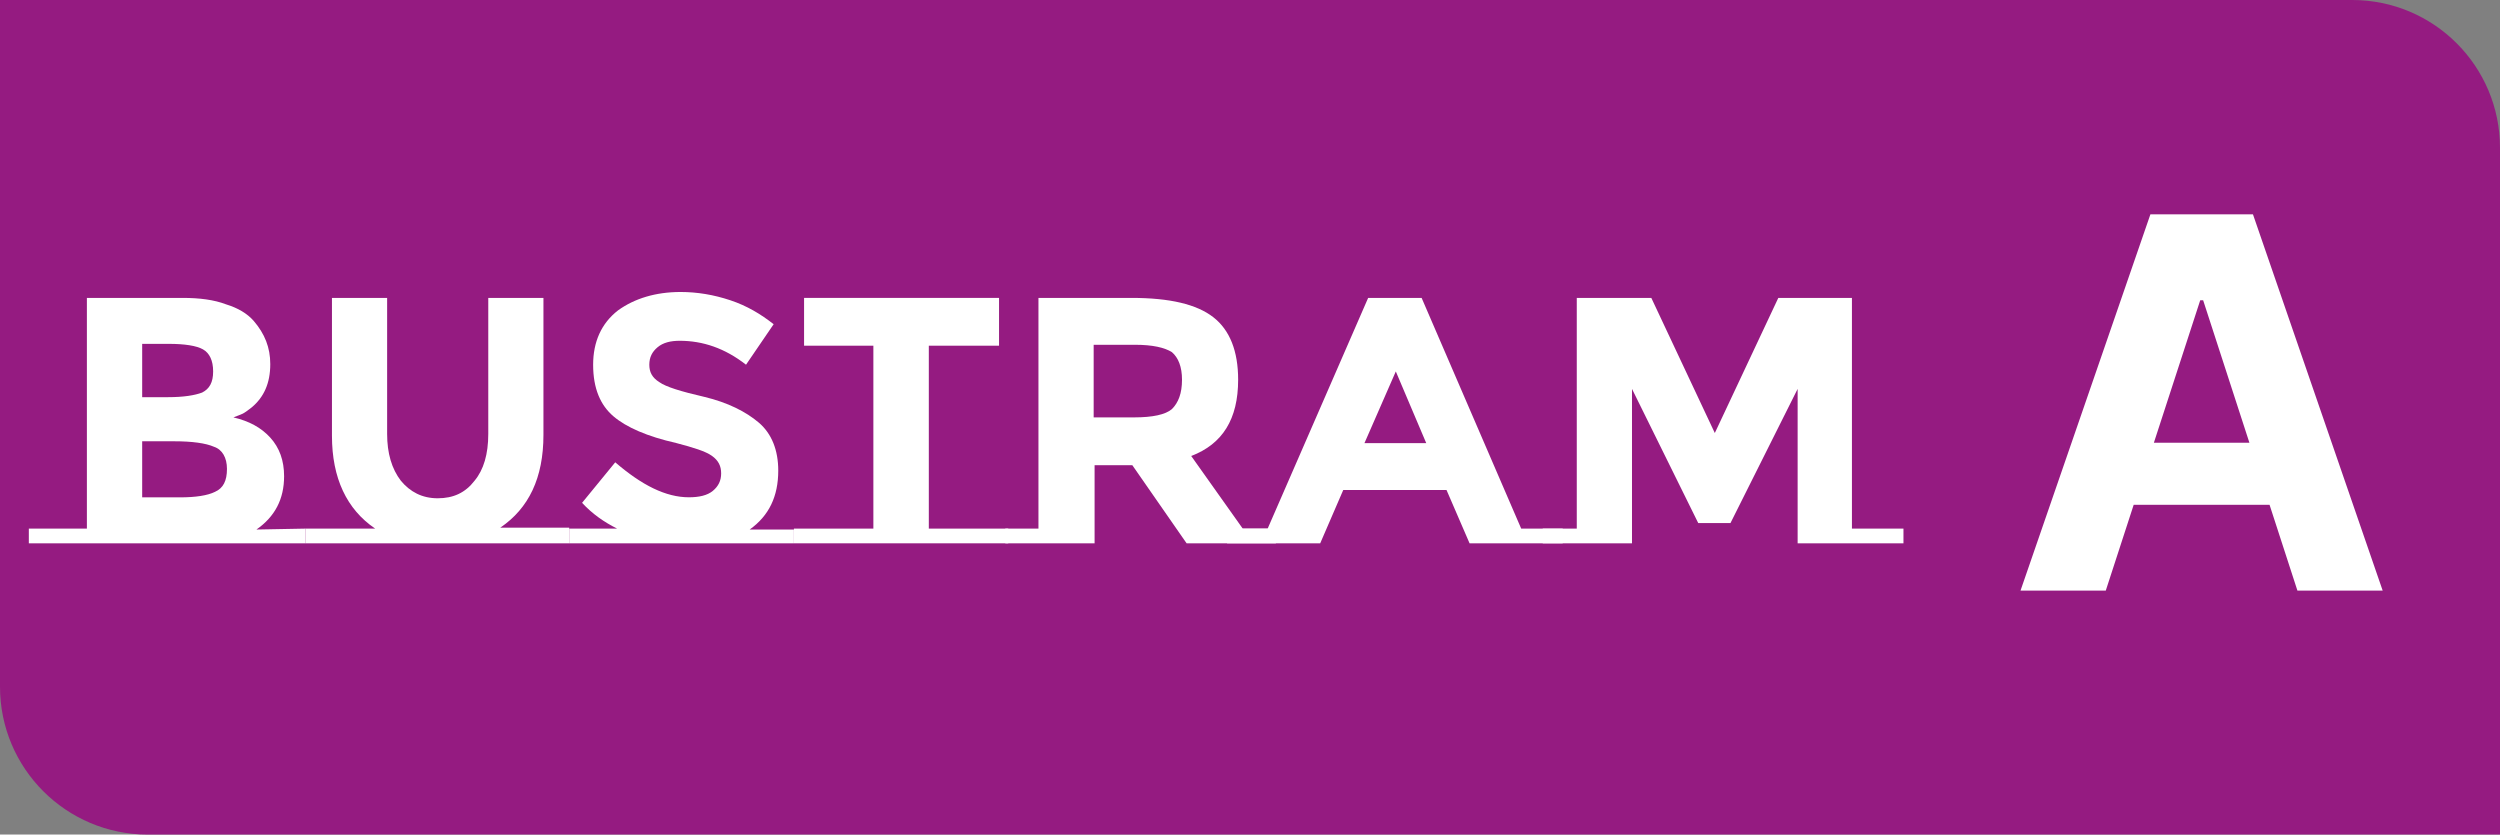
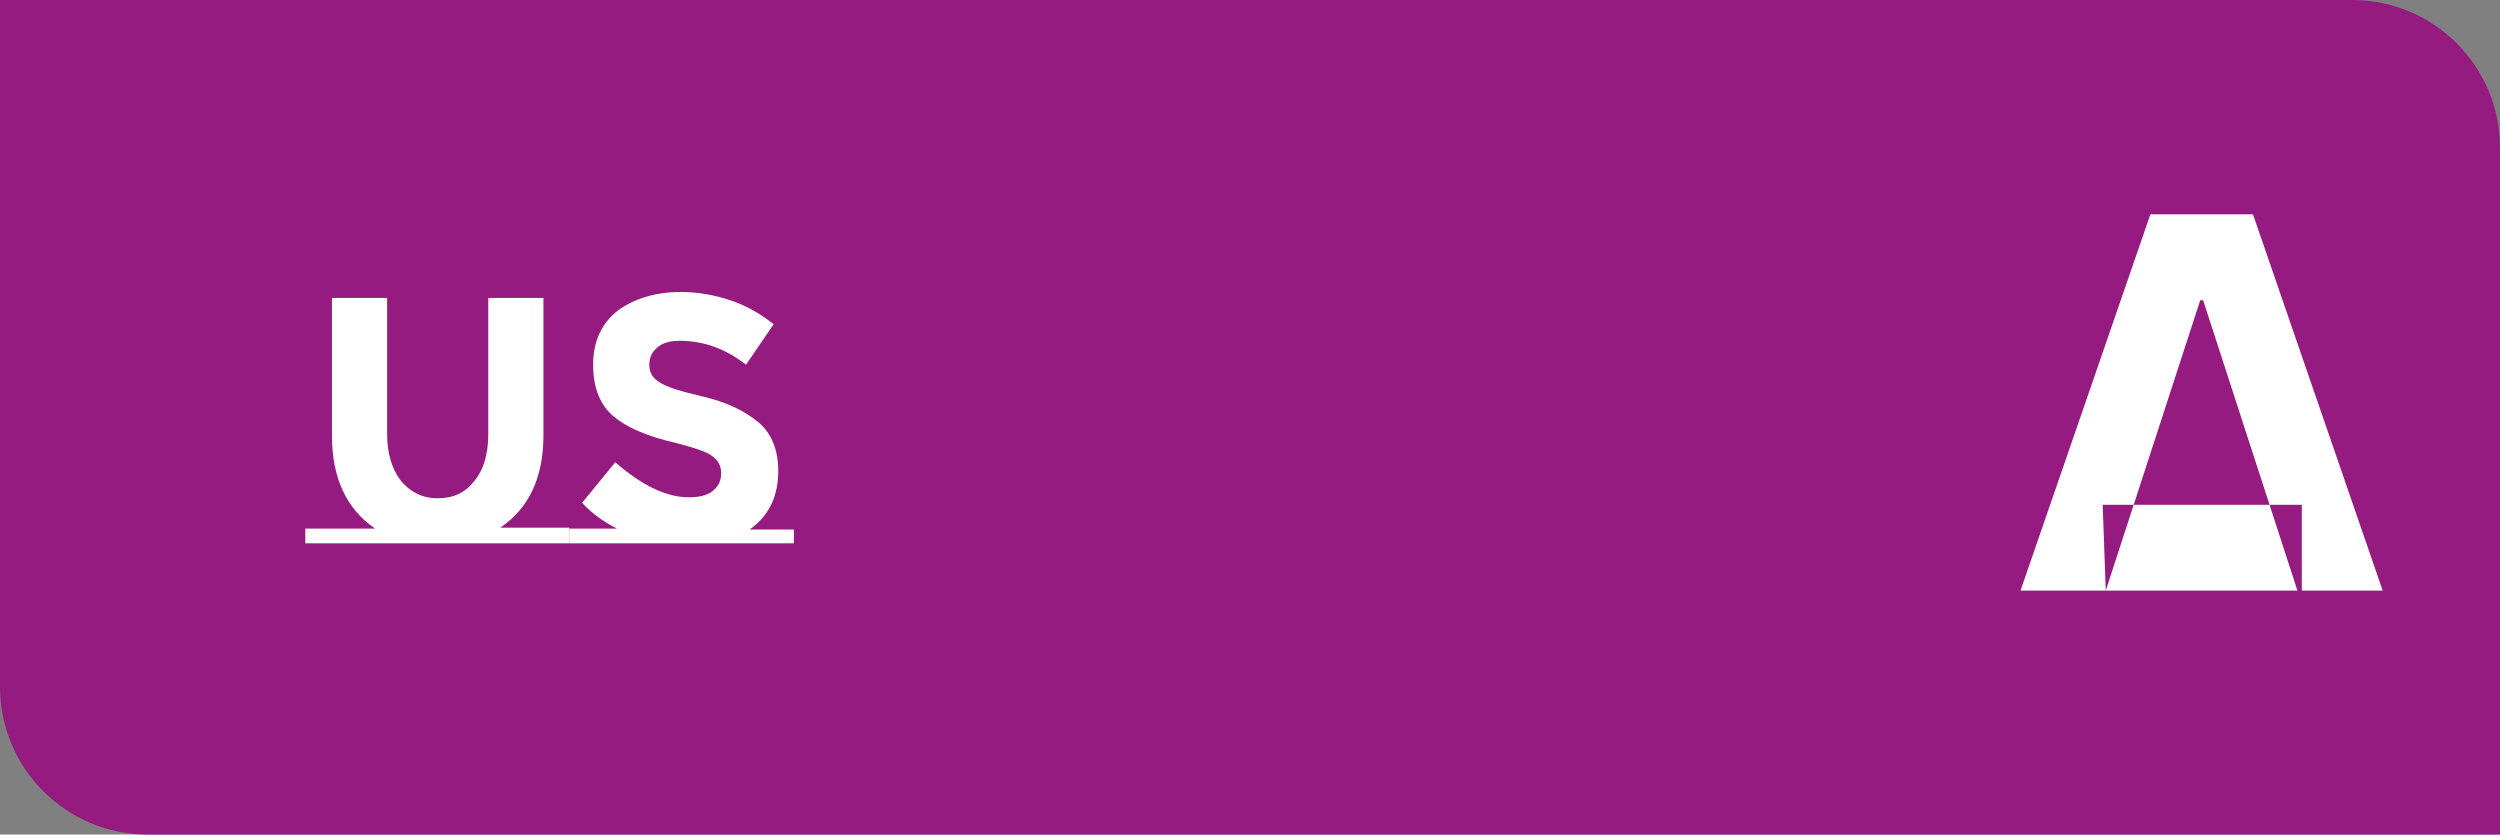
<svg xmlns="http://www.w3.org/2000/svg" width="3382" height="1129" viewBox="0 0 3382 1129" fill="none">
  <rect x="0" y="0" width="3382" height="1129" fill="#808080" stroke="none" />
  <path d="M0 0H3182C3292.46 0 3382 89.543 3382 200V1129H200C89.543 1129 0 1039.46 0 929V0Z" fill="#951B81" />
-   <path d="M413 715.105V735H39V715.105H117.54V403H247.193C269.633 403 289.58 405.487 305.787 411.704C321.993 416.678 334.46 424.139 343.187 434.086C358.147 451.494 365.627 470.146 365.627 492.528C365.627 518.64 356.9 537.292 340.693 550.97C334.46 555.944 330.72 558.431 328.227 559.674C325.733 560.918 321.993 562.161 315.76 564.648C336.953 569.622 353.16 578.326 365.627 592.004C378.093 605.682 384.327 623.09 384.327 644.228C384.327 675.315 371.86 698.94 346.927 716.348L413 715.105ZM192.34 537.292H227.247C248.44 537.292 263.4 534.805 273.373 531.075C283.347 526.101 288.333 517.397 288.333 502.476C288.333 487.554 283.347 477.607 274.62 472.633C265.893 467.659 249.687 465.172 228.493 465.172H192.34V537.292ZM192.34 672.828H243.453C264.647 672.828 280.853 670.341 290.827 665.367C302.047 660.393 307.033 650.446 307.033 634.281C307.033 619.36 300.8 608.169 289.58 604.438C278.36 599.464 259.66 596.978 235.973 596.978H192.34V672.828Z" fill="white" />
  <path d="M770 715.105V735H413V715.105H507.537C468.976 688.993 449.073 646.715 449.073 589.517V403H523.707V587.03C523.707 613.142 529.927 634.281 542.366 650.446C554.805 665.367 570.976 674.071 592.122 674.071C613.268 674.071 629.439 666.611 641.878 650.446C654.317 635.524 660.537 614.386 660.537 587.03V403H735.171V588.273C735.171 646.715 715.268 687.749 676.707 713.861H770V715.105Z" fill="white" />
  <path d="M1074 715.073V735H770V715.073H834.787C817.344 706.355 801.148 695.147 787.443 680.201L832.295 625.403C868.426 656.538 900.82 672.729 931.967 672.729C945.672 672.729 956.885 670.238 964.361 664.011C971.836 657.784 975.574 650.311 975.574 640.348C975.574 630.385 971.836 622.912 963.115 616.685C954.393 610.458 938.197 605.476 914.525 599.249C875.902 590.531 847.246 578.077 829.803 563.132C812.361 548.187 802.393 525.769 802.393 493.388C802.393 462.253 813.607 437.344 836.033 419.908C858.459 403.718 887.115 395 920.754 395C943.18 395 965.607 398.736 988.033 406.209C1010.46 413.681 1029.15 424.89 1046.59 438.59L1009.21 493.388C980.557 470.971 950.656 461.007 919.508 461.007C907.049 461.007 897.082 463.498 889.607 469.725C882.131 475.952 878.393 483.425 878.393 493.388C878.393 503.352 882.131 510.824 892.098 517.051C900.82 523.278 920.754 529.505 953.148 536.978C984.295 544.451 1009.21 556.905 1026.66 571.85C1044.1 586.795 1052.82 609.212 1052.82 636.612C1052.82 671.484 1040.36 697.637 1014.2 716.319H1074V715.073Z" fill="white" />
-   <path d="M1364 715.105V735H1074V715.105H1181.5V467.659H1087.75V403H1351.5V467.659H1256.5V715.105H1364Z" fill="white" />
-   <path d="M1404.82 715.105V403H1530.55C1582.84 403 1618.94 411.704 1641.35 429.112C1663.76 446.521 1674.96 475.12 1674.96 513.667C1674.96 567.135 1653.8 600.708 1611.47 616.873L1681.18 715.105H1726V735H1605.24L1531.8 629.307H1480.76V735H1360V715.105H1404.82ZM1585.33 553.457C1594.04 544.753 1599.02 532.318 1599.02 513.667C1599.02 496.258 1594.04 483.824 1585.33 476.363C1575.37 470.146 1559.18 466.416 1535.53 466.416H1479.51V564.648H1534.29C1559.18 564.648 1576.61 560.918 1585.33 553.457Z" fill="white" />
-   <path d="M2114 715.105V735H1988.03L1956.85 662.88H1817.15L1785.97 735H1660V715.105H1714.88L1850.83 403H1923.17L2057.87 715.105H2114ZM1888.25 502.476L1845.84 599.464H1929.41L1888.25 502.476Z" fill="white" />
-   <path d="M2431.84 526.101L2340.96 707.644H2297.39L2207.76 526.101V735H2087V715.105H2133.06V403H2233.9L2319.8 585.787L2405.69 403H2505.29V715.105H2575V735H2431.84V526.101Z" fill="white" />
-   <path d="M2848.68 799H2733.34L2909.08 289.909H3047.79L3223.29 799H3107.95L2980.43 406.244H2976.45L2848.68 799ZM2841.47 598.893H3113.91V682.913H2841.47V598.893Z" fill="white" />
+   <path d="M2848.68 799H2733.34L2909.08 289.909H3047.79L3223.29 799H3107.95L2980.43 406.244H2976.45L2848.68 799ZH3113.91V682.913H2841.47V598.893Z" fill="white" />
</svg>